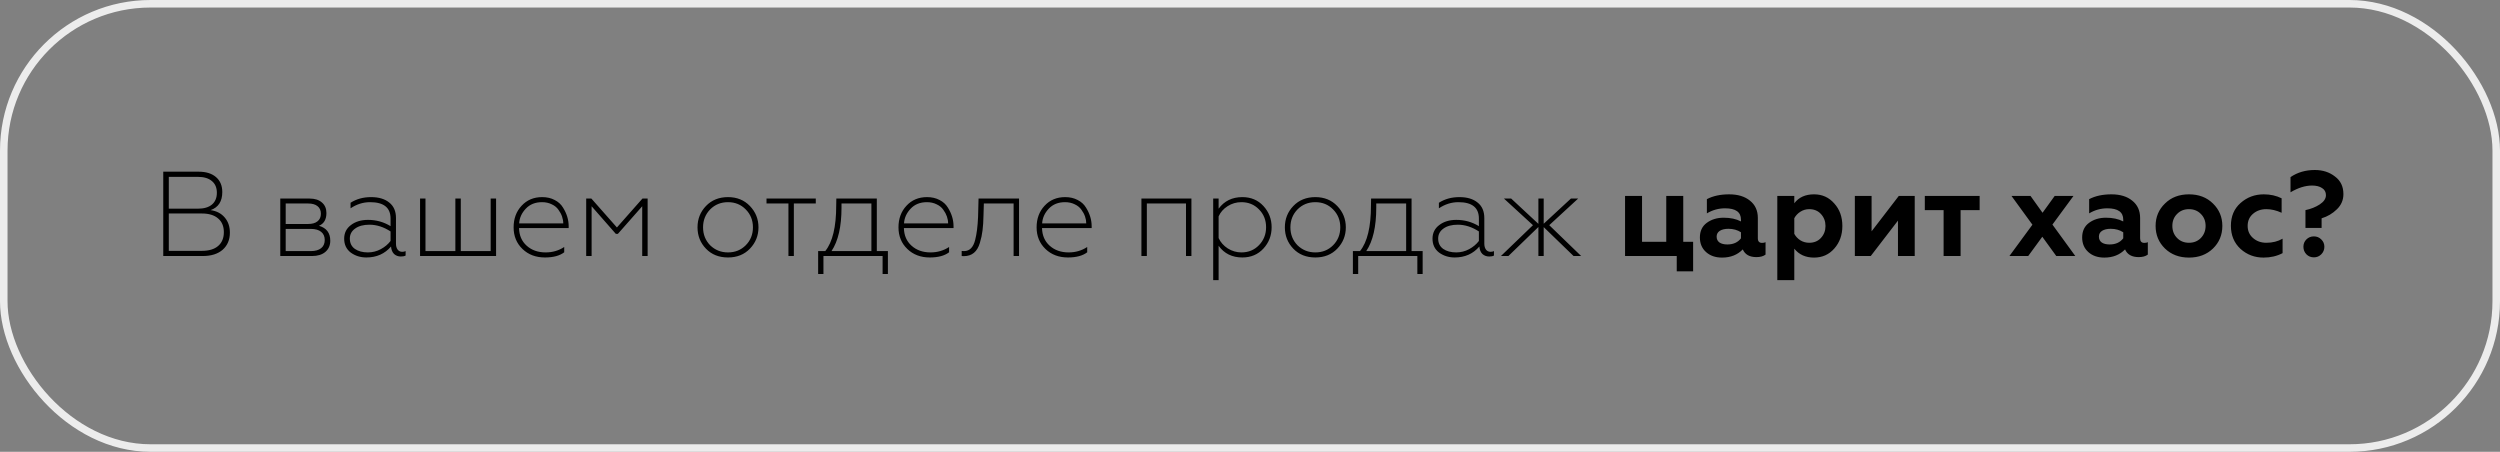
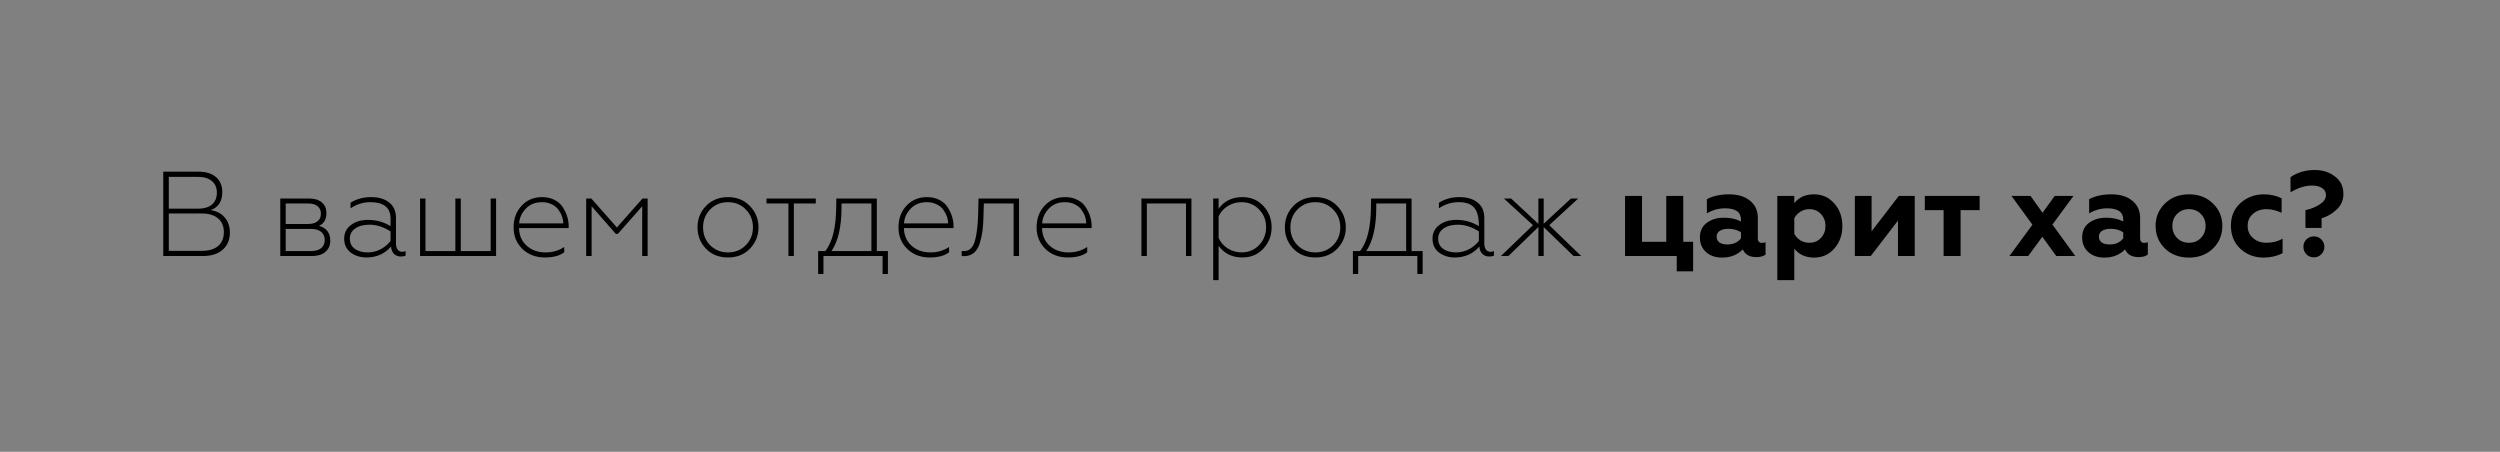
<svg xmlns="http://www.w3.org/2000/svg" width="332" height="60" viewBox="0 0 332 60" fill="none">
  <rect x="0" y="0" width="332" height="60" fill="#808080" stroke="none" />
-   <path d="M26.928 34H21.68V22.8H26.384C27.365 22.8 28.133 23.04 28.688 23.52C29.243 24 29.52 24.661 29.52 25.504C29.52 26.741 29.003 27.541 27.968 27.904C28.768 28.021 29.392 28.347 29.84 28.88C30.299 29.413 30.528 30.085 30.528 30.896C30.528 31.845 30.208 32.603 29.568 33.168C28.928 33.723 28.048 34 26.928 34ZM22.416 28.352V33.312H26.816C27.744 33.312 28.459 33.099 28.96 32.672C29.472 32.235 29.728 31.621 29.728 30.832C29.728 30.043 29.472 29.435 28.96 29.008C28.459 28.571 27.744 28.352 26.816 28.352H22.416ZM22.416 23.488V27.712H26.288C27.088 27.712 27.707 27.531 28.144 27.168C28.581 26.795 28.8 26.272 28.8 25.6C28.8 24.928 28.581 24.411 28.144 24.048C27.707 23.675 27.088 23.488 26.288 23.488H22.416ZM41.429 34H37.221V26.368H41.109C41.813 26.368 42.363 26.544 42.757 26.896C43.152 27.237 43.349 27.701 43.349 28.288C43.349 29.141 43.019 29.707 42.357 29.984C43.36 30.272 43.861 30.933 43.861 31.968C43.861 32.587 43.643 33.083 43.205 33.456C42.779 33.819 42.187 34 41.429 34ZM37.941 30.4V33.344H41.285C41.872 33.344 42.325 33.216 42.645 32.96C42.965 32.704 43.125 32.341 43.125 31.872C43.125 31.403 42.965 31.04 42.645 30.784C42.325 30.528 41.872 30.4 41.285 30.4H37.941ZM37.941 27.024V29.744H40.917C41.461 29.744 41.877 29.627 42.165 29.392C42.464 29.157 42.613 28.821 42.613 28.384C42.613 27.947 42.464 27.611 42.165 27.376C41.877 27.141 41.461 27.024 40.917 27.024H37.941ZM48.858 33.52C49.466 33.52 50.036 33.376 50.57 33.088C51.103 32.8 51.535 32.437 51.866 32V30.736C50.949 30.139 50.015 29.84 49.066 29.84C48.266 29.84 47.631 30.011 47.162 30.352C46.693 30.683 46.458 31.125 46.458 31.68C46.458 32.277 46.682 32.736 47.13 33.056C47.578 33.365 48.154 33.52 48.858 33.52ZM48.65 34.192C47.861 34.192 47.167 33.973 46.57 33.536C45.994 33.088 45.706 32.475 45.706 31.696C45.706 30.939 46.005 30.336 46.602 29.888C47.199 29.429 47.956 29.2 48.874 29.2C49.962 29.2 50.959 29.477 51.866 30.032V29.024C51.866 27.573 50.959 26.848 49.146 26.848C48.228 26.848 47.364 27.12 46.554 27.664V26.928C47.333 26.427 48.239 26.176 49.274 26.176C50.298 26.176 51.103 26.416 51.69 26.896C52.287 27.365 52.586 28.053 52.586 28.96V32.352C52.586 32.683 52.66 32.949 52.81 33.152C52.959 33.344 53.162 33.44 53.418 33.44C53.589 33.44 53.738 33.408 53.866 33.344V33.936C53.717 34.021 53.508 34.064 53.242 34.064C52.879 34.064 52.575 33.952 52.33 33.728C52.095 33.493 51.962 33.163 51.93 32.736C51.098 33.707 50.005 34.192 48.65 34.192ZM65.88 34H55.784V26.368H56.504V33.344H60.472V26.368H61.192V33.344H65.16V26.368H65.88V34ZM72.368 34.192C71.163 34.192 70.171 33.819 69.392 33.072C68.603 32.315 68.208 31.355 68.208 30.192C68.208 29.04 68.56 28.085 69.264 27.328C69.968 26.56 70.88 26.176 72 26.176C72.629 26.176 73.184 26.304 73.664 26.56C74.144 26.805 74.512 27.141 74.768 27.568C75.269 28.368 75.52 29.195 75.52 30.048V30.288H68.928C68.95 31.259 69.285 32.037 69.936 32.624C70.597 33.221 71.44 33.52 72.464 33.52C73.382 33.52 74.203 33.28 74.928 32.8V33.504C74.331 33.963 73.478 34.192 72.368 34.192ZM68.944 29.664H74.8C74.8 29.365 74.747 29.061 74.64 28.752C74.534 28.443 74.374 28.144 74.16 27.856C73.957 27.557 73.664 27.317 73.28 27.136C72.896 26.944 72.464 26.848 71.984 26.848C71.088 26.848 70.368 27.136 69.824 27.712C69.28 28.288 68.987 28.939 68.944 29.664ZM78.566 34H77.846V26.368H78.534L81.926 30.208L85.318 26.368H86.006V34H85.286V27.392L82.054 31.056H81.782L78.566 27.392V34ZM94.31 32.576C94.961 33.205 95.75 33.52 96.678 33.52C97.617 33.52 98.401 33.205 99.03 32.576C99.67 31.936 99.99 31.141 99.99 30.192C99.99 29.243 99.67 28.448 99.03 27.808C98.401 27.168 97.617 26.848 96.678 26.848C95.739 26.848 94.95 27.168 94.31 27.808C93.681 28.459 93.366 29.253 93.366 30.192C93.366 31.131 93.681 31.925 94.31 32.576ZM99.59 33.024C98.843 33.803 97.873 34.192 96.678 34.192C95.473 34.192 94.497 33.803 93.75 33.024C93.003 32.245 92.63 31.301 92.63 30.192C92.63 29.083 93.003 28.139 93.75 27.36C94.507 26.571 95.483 26.176 96.678 26.176C97.862 26.176 98.833 26.571 99.59 27.36C100.347 28.149 100.726 29.093 100.726 30.192C100.726 31.291 100.347 32.235 99.59 33.024ZM105.424 34H104.704V27.024H101.792V26.368H108.336V27.024H105.424V34ZM109.353 36.384H108.649V33.344H109.593C110.563 32.149 111.049 30.133 111.049 27.296L111.065 26.368H116.441V33.344H117.913V36.384H117.209V34H109.353V36.384ZM110.424 33.344H115.721V27.024H111.753V27.568C111.753 30.096 111.31 32.021 110.424 33.344ZM123.478 34.192C122.272 34.192 121.28 33.819 120.502 33.072C119.712 32.315 119.318 31.355 119.318 30.192C119.318 29.04 119.67 28.085 120.374 27.328C121.078 26.56 121.99 26.176 123.11 26.176C123.739 26.176 124.294 26.304 124.774 26.56C125.254 26.805 125.622 27.141 125.878 27.568C126.379 28.368 126.63 29.195 126.63 30.048V30.288H120.038C120.059 31.259 120.395 32.037 121.046 32.624C121.707 33.221 122.55 33.52 123.574 33.52C124.491 33.52 125.312 33.28 126.038 32.8V33.504C125.44 33.963 124.587 34.192 123.478 34.192ZM120.054 29.664H125.91C125.91 29.365 125.856 29.061 125.75 28.752C125.643 28.443 125.483 28.144 125.27 27.856C125.067 27.557 124.774 27.317 124.39 27.136C124.006 26.944 123.574 26.848 123.094 26.848C122.198 26.848 121.478 27.136 120.934 27.712C120.39 28.288 120.096 28.939 120.054 29.664ZM129.887 28.816L129.951 26.368H135.327V34H134.607V27.024H130.655L130.607 28.64C130.596 29.376 130.553 30.032 130.479 30.608C130.415 31.152 130.297 31.701 130.127 32.256C129.785 33.429 129.076 34.016 127.999 34.016C127.86 34.016 127.764 34.011 127.711 34V33.328C127.764 33.339 127.871 33.344 128.031 33.344C128.767 33.344 129.257 32.848 129.503 31.856C129.705 31.077 129.833 30.064 129.887 28.816ZM141.821 34.192C140.616 34.192 139.624 33.819 138.845 33.072C138.056 32.315 137.661 31.355 137.661 30.192C137.661 29.04 138.013 28.085 138.717 27.328C139.421 26.56 140.333 26.176 141.453 26.176C142.083 26.176 142.637 26.304 143.117 26.56C143.597 26.805 143.965 27.141 144.221 27.568C144.723 28.368 144.973 29.195 144.973 30.048V30.288H138.381C138.403 31.259 138.739 32.037 139.389 32.624C140.051 33.221 140.893 33.52 141.917 33.52C142.835 33.52 143.656 33.28 144.381 32.8V33.504C143.784 33.963 142.931 34.192 141.821 34.192ZM138.397 29.664H144.253C144.253 29.365 144.2 29.061 144.093 28.752C143.987 28.443 143.827 28.144 143.613 27.856C143.411 27.557 143.117 27.317 142.733 27.136C142.349 26.944 141.917 26.848 141.437 26.848C140.541 26.848 139.821 27.136 139.277 27.712C138.733 28.288 138.44 28.939 138.397 29.664ZM152.301 34H151.581V26.368H158.221V34H157.501V27.024H152.301V34ZM164.984 26.176C166.125 26.176 167.059 26.571 167.784 27.36C168.509 28.149 168.872 29.088 168.872 30.176C168.872 31.275 168.509 32.219 167.784 33.008C167.059 33.797 166.125 34.192 164.984 34.192C163.629 34.192 162.579 33.675 161.832 32.64V37.2H161.112V26.368H161.832V27.712C162.589 26.688 163.64 26.176 164.984 26.176ZM164.856 26.848C164.195 26.848 163.587 27.024 163.032 27.376C162.477 27.728 162.077 28.181 161.832 28.736V31.616C162.088 32.171 162.493 32.629 163.048 32.992C163.613 33.344 164.216 33.52 164.856 33.52C165.795 33.52 166.573 33.2 167.192 32.56C167.821 31.909 168.136 31.115 168.136 30.176C168.136 29.227 167.821 28.437 167.192 27.808C166.573 27.168 165.795 26.848 164.856 26.848ZM172.31 32.576C172.961 33.205 173.75 33.52 174.678 33.52C175.617 33.52 176.401 33.205 177.03 32.576C177.67 31.936 177.99 31.141 177.99 30.192C177.99 29.243 177.67 28.448 177.03 27.808C176.401 27.168 175.617 26.848 174.678 26.848C173.739 26.848 172.95 27.168 172.31 27.808C171.681 28.459 171.366 29.253 171.366 30.192C171.366 31.131 171.681 31.925 172.31 32.576ZM177.59 33.024C176.843 33.803 175.873 34.192 174.678 34.192C173.473 34.192 172.497 33.803 171.75 33.024C171.003 32.245 170.63 31.301 170.63 30.192C170.63 29.083 171.003 28.139 171.75 27.36C172.507 26.571 173.483 26.176 174.678 26.176C175.862 26.176 176.833 26.571 177.59 27.36C178.347 28.149 178.726 29.093 178.726 30.192C178.726 31.291 178.347 32.235 177.59 33.024ZM180.368 36.384H179.664V33.344H180.608C181.579 32.149 182.064 30.133 182.064 27.296L182.08 26.368H187.456V33.344H188.928V36.384H188.224V34H180.368V36.384ZM181.44 33.344H186.736V27.024H182.768V27.568C182.768 30.096 182.325 32.021 181.44 33.344ZM193.389 33.52C193.997 33.52 194.568 33.376 195.101 33.088C195.634 32.8 196.066 32.437 196.397 32V30.736C195.48 30.139 194.546 29.84 193.597 29.84C192.797 29.84 192.162 30.011 191.693 30.352C191.224 30.683 190.989 31.125 190.989 31.68C190.989 32.277 191.213 32.736 191.661 33.056C192.109 33.365 192.685 33.52 193.389 33.52ZM193.181 34.192C192.392 34.192 191.698 33.973 191.101 33.536C190.525 33.088 190.237 32.475 190.237 31.696C190.237 30.939 190.536 30.336 191.133 29.888C191.73 29.429 192.488 29.2 193.405 29.2C194.493 29.2 195.49 29.477 196.397 30.032V29.024C196.397 27.573 195.49 26.848 193.677 26.848C192.76 26.848 191.896 27.12 191.085 27.664V26.928C191.864 26.427 192.77 26.176 193.805 26.176C194.829 26.176 195.634 26.416 196.221 26.896C196.818 27.365 197.117 28.053 197.117 28.96V32.352C197.117 32.683 197.192 32.949 197.341 33.152C197.49 33.344 197.693 33.44 197.949 33.44C198.12 33.44 198.269 33.408 198.397 33.344V33.936C198.248 34.021 198.04 34.064 197.773 34.064C197.41 34.064 197.106 33.952 196.861 33.728C196.626 33.493 196.493 33.163 196.461 32.736C195.629 33.707 194.536 34.192 193.181 34.192ZM200.315 34H199.323L203.579 29.904L199.723 26.368H200.683L204.299 29.728V26.368H205.003V29.712L208.619 26.368H209.579L205.739 29.904L209.979 34H208.971L205.003 30.16V34H204.299V30.144L200.315 34ZM224.847 36.032H222.671V34H215.807V26.016H218.063V32.112H221.279V26.016H223.535V32.112H224.847V36.032ZM234.001 32.256C234.193 32.256 234.348 32.224 234.465 32.16V33.808C234.177 34.032 233.772 34.144 233.249 34.144C232.342 34.144 231.74 33.803 231.441 33.12C230.737 33.845 229.82 34.208 228.689 34.208C227.814 34.208 227.105 33.963 226.561 33.472C226.017 32.981 225.745 32.336 225.745 31.536C225.745 30.683 226.054 30.032 226.673 29.584C227.292 29.136 228.033 28.912 228.897 28.912C229.804 28.912 230.572 29.077 231.201 29.408V29.168C231.201 28.165 230.497 27.664 229.089 27.664C228.225 27.664 227.42 27.888 226.673 28.336V26.448C227.484 26.021 228.47 25.808 229.633 25.808C230.785 25.808 231.702 26.085 232.385 26.64C233.089 27.195 233.441 27.963 233.441 28.944V31.648C233.441 32.053 233.628 32.256 234.001 32.256ZM231.201 31.648V30.848C230.732 30.539 230.177 30.384 229.537 30.384C229.057 30.384 228.673 30.475 228.385 30.656C228.108 30.837 227.969 31.093 227.969 31.424C227.969 31.765 228.097 32.027 228.353 32.208C228.609 32.379 228.956 32.464 229.393 32.464C230.182 32.464 230.785 32.192 231.201 31.648ZM240.906 25.808C241.994 25.808 242.89 26.213 243.594 27.024C244.309 27.813 244.666 28.811 244.666 30.016C244.666 31.2 244.309 32.197 243.594 33.008C242.89 33.808 241.994 34.208 240.906 34.208C239.786 34.208 238.911 33.813 238.282 33.024V37.2H236.026V26.016H238.282V26.992C238.879 26.203 239.754 25.808 240.906 25.808ZM240.266 27.776C239.839 27.776 239.45 27.888 239.098 28.112C238.746 28.336 238.474 28.624 238.282 28.976V31.056C238.474 31.408 238.746 31.696 239.098 31.92C239.45 32.133 239.839 32.24 240.266 32.24C240.906 32.24 241.423 32.027 241.818 31.6C242.223 31.163 242.426 30.635 242.426 30.016C242.426 29.387 242.223 28.853 241.818 28.416C241.423 27.989 240.906 27.776 240.266 27.776ZM248.435 34H246.323V26.016H248.547V30.72L252.163 26.016H254.275V34H252.051V29.296L248.435 34ZM260.367 34H258.111V27.904H255.615V26.016H262.895V27.904H260.367V34ZM267.122 26.016H269.65L271.25 28.256L272.866 26.016H275.362L272.562 29.824L275.602 34H273.074L271.218 31.44L269.346 34H266.85L269.906 29.84L267.122 26.016ZM284.767 32.256C284.959 32.256 285.113 32.224 285.231 32.16V33.808C284.943 34.032 284.537 34.144 284.015 34.144C283.108 34.144 282.505 33.803 282.207 33.12C281.503 33.845 280.585 34.208 279.455 34.208C278.58 34.208 277.871 33.963 277.327 33.472C276.783 32.981 276.511 32.336 276.511 31.536C276.511 30.683 276.82 30.032 277.439 29.584C278.057 29.136 278.799 28.912 279.663 28.912C280.569 28.912 281.337 29.077 281.967 29.408V29.168C281.967 28.165 281.263 27.664 279.855 27.664C278.991 27.664 278.185 27.888 277.439 28.336V26.448C278.249 26.021 279.236 25.808 280.399 25.808C281.551 25.808 282.468 26.085 283.151 26.64C283.855 27.195 284.207 27.963 284.207 28.944V31.648C284.207 32.053 284.393 32.256 284.767 32.256ZM281.967 31.648V30.848C281.497 30.539 280.943 30.384 280.303 30.384C279.823 30.384 279.439 30.475 279.151 30.656C278.873 30.837 278.735 31.093 278.735 31.424C278.735 31.765 278.863 32.027 279.119 32.208C279.375 32.379 279.721 32.464 280.159 32.464C280.948 32.464 281.551 32.192 281.967 31.648ZM288.488 30C288.488 30.64 288.696 31.173 289.112 31.6C289.528 32.027 290.056 32.24 290.696 32.24C291.336 32.24 291.864 32.027 292.28 31.6C292.696 31.163 292.904 30.629 292.904 30C292.904 29.36 292.696 28.832 292.28 28.416C291.864 27.989 291.336 27.776 290.696 27.776C290.056 27.776 289.528 27.989 289.112 28.416C288.696 28.832 288.488 29.36 288.488 30ZM286.264 30C286.264 28.816 286.68 27.824 287.512 27.024C288.333 26.213 289.394 25.808 290.696 25.808C291.997 25.808 293.058 26.213 293.88 27.024C294.712 27.835 295.128 28.827 295.128 30C295.128 31.195 294.712 32.197 293.88 33.008C293.048 33.808 291.986 34.208 290.696 34.208C289.405 34.208 288.344 33.808 287.512 33.008C286.68 32.197 286.264 31.195 286.264 30ZM300.6 34.208C299.416 34.208 298.397 33.824 297.544 33.056C296.69 32.267 296.264 31.243 296.264 29.984C296.264 28.725 296.69 27.717 297.544 26.96C298.408 26.192 299.437 25.808 300.632 25.808C301.506 25.808 302.296 25.984 303 26.336V28.256C302.306 27.936 301.629 27.776 300.968 27.776C300.264 27.776 299.672 27.984 299.192 28.4C298.722 28.805 298.488 29.339 298.488 30C298.488 30.661 298.728 31.2 299.208 31.616C299.688 32.032 300.274 32.24 300.968 32.24C301.789 32.24 302.509 32.059 303.128 31.696V33.616C302.381 34.011 301.538 34.208 300.6 34.208ZM308.309 30.272H306.165V27.904C306.88 27.755 307.509 27.504 308.053 27.152C308.608 26.789 308.885 26.379 308.885 25.92C308.885 25.504 308.715 25.189 308.373 24.976C308.043 24.752 307.6 24.64 307.045 24.64C306.139 24.64 305.184 24.939 304.181 25.536V23.52C305.099 22.891 306.176 22.576 307.413 22.576C308.459 22.576 309.349 22.864 310.085 23.44C310.832 23.995 311.205 24.773 311.205 25.776C311.205 26.565 310.917 27.237 310.341 27.792C309.765 28.357 309.088 28.757 308.309 28.992V30.272ZM307.285 34.176C306.891 34.176 306.56 34.043 306.293 33.776C306.027 33.499 305.893 33.163 305.893 32.768C305.893 32.384 306.027 32.059 306.293 31.792C306.56 31.525 306.891 31.392 307.285 31.392C307.669 31.392 307.995 31.525 308.261 31.792C308.539 32.059 308.677 32.384 308.677 32.768C308.677 33.163 308.539 33.499 308.261 33.776C307.995 34.043 307.669 34.176 307.285 34.176Z" fill="black" />
-   <rect x="0.5" y="0.5" width="331" height="59" rx="19.5" stroke="#ECECEC" />
+   <path d="M26.928 34H21.68V22.8H26.384C27.365 22.8 28.133 23.04 28.688 23.52C29.243 24 29.52 24.661 29.52 25.504C29.52 26.741 29.003 27.541 27.968 27.904C28.768 28.021 29.392 28.347 29.84 28.88C30.299 29.413 30.528 30.085 30.528 30.896C30.528 31.845 30.208 32.603 29.568 33.168C28.928 33.723 28.048 34 26.928 34ZM22.416 28.352V33.312H26.816C27.744 33.312 28.459 33.099 28.96 32.672C29.472 32.235 29.728 31.621 29.728 30.832C29.728 30.043 29.472 29.435 28.96 29.008C28.459 28.571 27.744 28.352 26.816 28.352H22.416ZM22.416 23.488V27.712H26.288C27.088 27.712 27.707 27.531 28.144 27.168C28.581 26.795 28.8 26.272 28.8 25.6C28.8 24.928 28.581 24.411 28.144 24.048C27.707 23.675 27.088 23.488 26.288 23.488H22.416ZM41.429 34H37.221V26.368H41.109C41.813 26.368 42.363 26.544 42.757 26.896C43.152 27.237 43.349 27.701 43.349 28.288C43.349 29.141 43.019 29.707 42.357 29.984C43.36 30.272 43.861 30.933 43.861 31.968C43.861 32.587 43.643 33.083 43.205 33.456C42.779 33.819 42.187 34 41.429 34ZM37.941 30.4V33.344H41.285C41.872 33.344 42.325 33.216 42.645 32.96C42.965 32.704 43.125 32.341 43.125 31.872C43.125 31.403 42.965 31.04 42.645 30.784C42.325 30.528 41.872 30.4 41.285 30.4H37.941ZM37.941 27.024V29.744H40.917C41.461 29.744 41.877 29.627 42.165 29.392C42.464 29.157 42.613 28.821 42.613 28.384C42.613 27.947 42.464 27.611 42.165 27.376C41.877 27.141 41.461 27.024 40.917 27.024H37.941ZM48.858 33.52C49.466 33.52 50.036 33.376 50.57 33.088C51.103 32.8 51.535 32.437 51.866 32V30.736C50.949 30.139 50.015 29.84 49.066 29.84C48.266 29.84 47.631 30.011 47.162 30.352C46.693 30.683 46.458 31.125 46.458 31.68C46.458 32.277 46.682 32.736 47.13 33.056C47.578 33.365 48.154 33.52 48.858 33.52ZM48.65 34.192C47.861 34.192 47.167 33.973 46.57 33.536C45.994 33.088 45.706 32.475 45.706 31.696C45.706 30.939 46.005 30.336 46.602 29.888C47.199 29.429 47.956 29.2 48.874 29.2C49.962 29.2 50.959 29.477 51.866 30.032V29.024C51.866 27.573 50.959 26.848 49.146 26.848C48.228 26.848 47.364 27.12 46.554 27.664V26.928C47.333 26.427 48.239 26.176 49.274 26.176C50.298 26.176 51.103 26.416 51.69 26.896C52.287 27.365 52.586 28.053 52.586 28.96V32.352C52.586 32.683 52.66 32.949 52.81 33.152C52.959 33.344 53.162 33.44 53.418 33.44C53.589 33.44 53.738 33.408 53.866 33.344V33.936C53.717 34.021 53.508 34.064 53.242 34.064C52.879 34.064 52.575 33.952 52.33 33.728C52.095 33.493 51.962 33.163 51.93 32.736C51.098 33.707 50.005 34.192 48.65 34.192ZM65.88 34H55.784V26.368H56.504V33.344H60.472V26.368H61.192V33.344H65.16V26.368H65.88V34ZM72.368 34.192C71.163 34.192 70.171 33.819 69.392 33.072C68.603 32.315 68.208 31.355 68.208 30.192C68.208 29.04 68.56 28.085 69.264 27.328C69.968 26.56 70.88 26.176 72 26.176C72.629 26.176 73.184 26.304 73.664 26.56C74.144 26.805 74.512 27.141 74.768 27.568C75.269 28.368 75.52 29.195 75.52 30.048V30.288H68.928C68.95 31.259 69.285 32.037 69.936 32.624C70.597 33.221 71.44 33.52 72.464 33.52C73.382 33.52 74.203 33.28 74.928 32.8V33.504C74.331 33.963 73.478 34.192 72.368 34.192ZM68.944 29.664H74.8C74.8 29.365 74.747 29.061 74.64 28.752C74.534 28.443 74.374 28.144 74.16 27.856C73.957 27.557 73.664 27.317 73.28 27.136C72.896 26.944 72.464 26.848 71.984 26.848C71.088 26.848 70.368 27.136 69.824 27.712C69.28 28.288 68.987 28.939 68.944 29.664ZM78.566 34H77.846V26.368H78.534L81.926 30.208L85.318 26.368H86.006V34H85.286V27.392L82.054 31.056H81.782L78.566 27.392V34ZM94.31 32.576C94.961 33.205 95.75 33.52 96.678 33.52C97.617 33.52 98.401 33.205 99.03 32.576C99.67 31.936 99.99 31.141 99.99 30.192C99.99 29.243 99.67 28.448 99.03 27.808C98.401 27.168 97.617 26.848 96.678 26.848C95.739 26.848 94.95 27.168 94.31 27.808C93.681 28.459 93.366 29.253 93.366 30.192C93.366 31.131 93.681 31.925 94.31 32.576ZM99.59 33.024C98.843 33.803 97.873 34.192 96.678 34.192C95.473 34.192 94.497 33.803 93.75 33.024C93.003 32.245 92.63 31.301 92.63 30.192C92.63 29.083 93.003 28.139 93.75 27.36C94.507 26.571 95.483 26.176 96.678 26.176C97.862 26.176 98.833 26.571 99.59 27.36C100.347 28.149 100.726 29.093 100.726 30.192C100.726 31.291 100.347 32.235 99.59 33.024ZM105.424 34H104.704V27.024H101.792V26.368H108.336V27.024H105.424V34ZM109.353 36.384H108.649V33.344H109.593C110.563 32.149 111.049 30.133 111.049 27.296L111.065 26.368H116.441V33.344H117.913V36.384H117.209V34H109.353V36.384ZM110.424 33.344H115.721V27.024H111.753V27.568C111.753 30.096 111.31 32.021 110.424 33.344ZM123.478 34.192C122.272 34.192 121.28 33.819 120.502 33.072C119.712 32.315 119.318 31.355 119.318 30.192C119.318 29.04 119.67 28.085 120.374 27.328C121.078 26.56 121.99 26.176 123.11 26.176C123.739 26.176 124.294 26.304 124.774 26.56C125.254 26.805 125.622 27.141 125.878 27.568C126.379 28.368 126.63 29.195 126.63 30.048V30.288H120.038C120.059 31.259 120.395 32.037 121.046 32.624C121.707 33.221 122.55 33.52 123.574 33.52C124.491 33.52 125.312 33.28 126.038 32.8V33.504C125.44 33.963 124.587 34.192 123.478 34.192ZM120.054 29.664H125.91C125.91 29.365 125.856 29.061 125.75 28.752C125.643 28.443 125.483 28.144 125.27 27.856C125.067 27.557 124.774 27.317 124.39 27.136C124.006 26.944 123.574 26.848 123.094 26.848C122.198 26.848 121.478 27.136 120.934 27.712C120.39 28.288 120.096 28.939 120.054 29.664ZM129.887 28.816L129.951 26.368H135.327V34H134.607V27.024H130.655L130.607 28.64C130.596 29.376 130.553 30.032 130.479 30.608C130.415 31.152 130.297 31.701 130.127 32.256C129.785 33.429 129.076 34.016 127.999 34.016C127.86 34.016 127.764 34.011 127.711 34V33.328C127.764 33.339 127.871 33.344 128.031 33.344C128.767 33.344 129.257 32.848 129.503 31.856C129.705 31.077 129.833 30.064 129.887 28.816ZM141.821 34.192C140.616 34.192 139.624 33.819 138.845 33.072C138.056 32.315 137.661 31.355 137.661 30.192C137.661 29.04 138.013 28.085 138.717 27.328C139.421 26.56 140.333 26.176 141.453 26.176C142.083 26.176 142.637 26.304 143.117 26.56C143.597 26.805 143.965 27.141 144.221 27.568C144.723 28.368 144.973 29.195 144.973 30.048V30.288H138.381C138.403 31.259 138.739 32.037 139.389 32.624C140.051 33.221 140.893 33.52 141.917 33.52C142.835 33.52 143.656 33.28 144.381 32.8V33.504C143.784 33.963 142.931 34.192 141.821 34.192ZM138.397 29.664H144.253C144.253 29.365 144.2 29.061 144.093 28.752C143.987 28.443 143.827 28.144 143.613 27.856C143.411 27.557 143.117 27.317 142.733 27.136C142.349 26.944 141.917 26.848 141.437 26.848C140.541 26.848 139.821 27.136 139.277 27.712C138.733 28.288 138.44 28.939 138.397 29.664ZM152.301 34H151.581V26.368H158.221V34H157.501V27.024H152.301V34ZM164.984 26.176C166.125 26.176 167.059 26.571 167.784 27.36C168.509 28.149 168.872 29.088 168.872 30.176C168.872 31.275 168.509 32.219 167.784 33.008C167.059 33.797 166.125 34.192 164.984 34.192C163.629 34.192 162.579 33.675 161.832 32.64V37.2H161.112V26.368H161.832V27.712C162.589 26.688 163.64 26.176 164.984 26.176ZM164.856 26.848C164.195 26.848 163.587 27.024 163.032 27.376C162.477 27.728 162.077 28.181 161.832 28.736V31.616C162.088 32.171 162.493 32.629 163.048 32.992C163.613 33.344 164.216 33.52 164.856 33.52C165.795 33.52 166.573 33.2 167.192 32.56C167.821 31.909 168.136 31.115 168.136 30.176C168.136 29.227 167.821 28.437 167.192 27.808C166.573 27.168 165.795 26.848 164.856 26.848ZM172.31 32.576C172.961 33.205 173.75 33.52 174.678 33.52C175.617 33.52 176.401 33.205 177.03 32.576C177.67 31.936 177.99 31.141 177.99 30.192C177.99 29.243 177.67 28.448 177.03 27.808C176.401 27.168 175.617 26.848 174.678 26.848C173.739 26.848 172.95 27.168 172.31 27.808C171.681 28.459 171.366 29.253 171.366 30.192C171.366 31.131 171.681 31.925 172.31 32.576ZM177.59 33.024C176.843 33.803 175.873 34.192 174.678 34.192C173.473 34.192 172.497 33.803 171.75 33.024C171.003 32.245 170.63 31.301 170.63 30.192C170.63 29.083 171.003 28.139 171.75 27.36C172.507 26.571 173.483 26.176 174.678 26.176C175.862 26.176 176.833 26.571 177.59 27.36C178.347 28.149 178.726 29.093 178.726 30.192C178.726 31.291 178.347 32.235 177.59 33.024ZM180.368 36.384H179.664V33.344H180.608C181.579 32.149 182.064 30.133 182.064 27.296L182.08 26.368H187.456V33.344H188.928V36.384H188.224V34H180.368V36.384ZM181.44 33.344H186.736V27.024H182.768V27.568C182.768 30.096 182.325 32.021 181.44 33.344ZM193.389 33.52C193.997 33.52 194.568 33.376 195.101 33.088C195.634 32.8 196.066 32.437 196.397 32V30.736C195.48 30.139 194.546 29.84 193.597 29.84C192.797 29.84 192.162 30.011 191.693 30.352C191.224 30.683 190.989 31.125 190.989 31.68C190.989 32.277 191.213 32.736 191.661 33.056C192.109 33.365 192.685 33.52 193.389 33.52ZM193.181 34.192C192.392 34.192 191.698 33.973 191.101 33.536C190.525 33.088 190.237 32.475 190.237 31.696C190.237 30.939 190.536 30.336 191.133 29.888C191.73 29.429 192.488 29.2 193.405 29.2C194.493 29.2 195.49 29.477 196.397 30.032C196.397 27.573 195.49 26.848 193.677 26.848C192.76 26.848 191.896 27.12 191.085 27.664V26.928C191.864 26.427 192.77 26.176 193.805 26.176C194.829 26.176 195.634 26.416 196.221 26.896C196.818 27.365 197.117 28.053 197.117 28.96V32.352C197.117 32.683 197.192 32.949 197.341 33.152C197.49 33.344 197.693 33.44 197.949 33.44C198.12 33.44 198.269 33.408 198.397 33.344V33.936C198.248 34.021 198.04 34.064 197.773 34.064C197.41 34.064 197.106 33.952 196.861 33.728C196.626 33.493 196.493 33.163 196.461 32.736C195.629 33.707 194.536 34.192 193.181 34.192ZM200.315 34H199.323L203.579 29.904L199.723 26.368H200.683L204.299 29.728V26.368H205.003V29.712L208.619 26.368H209.579L205.739 29.904L209.979 34H208.971L205.003 30.16V34H204.299V30.144L200.315 34ZM224.847 36.032H222.671V34H215.807V26.016H218.063V32.112H221.279V26.016H223.535V32.112H224.847V36.032ZM234.001 32.256C234.193 32.256 234.348 32.224 234.465 32.16V33.808C234.177 34.032 233.772 34.144 233.249 34.144C232.342 34.144 231.74 33.803 231.441 33.12C230.737 33.845 229.82 34.208 228.689 34.208C227.814 34.208 227.105 33.963 226.561 33.472C226.017 32.981 225.745 32.336 225.745 31.536C225.745 30.683 226.054 30.032 226.673 29.584C227.292 29.136 228.033 28.912 228.897 28.912C229.804 28.912 230.572 29.077 231.201 29.408V29.168C231.201 28.165 230.497 27.664 229.089 27.664C228.225 27.664 227.42 27.888 226.673 28.336V26.448C227.484 26.021 228.47 25.808 229.633 25.808C230.785 25.808 231.702 26.085 232.385 26.64C233.089 27.195 233.441 27.963 233.441 28.944V31.648C233.441 32.053 233.628 32.256 234.001 32.256ZM231.201 31.648V30.848C230.732 30.539 230.177 30.384 229.537 30.384C229.057 30.384 228.673 30.475 228.385 30.656C228.108 30.837 227.969 31.093 227.969 31.424C227.969 31.765 228.097 32.027 228.353 32.208C228.609 32.379 228.956 32.464 229.393 32.464C230.182 32.464 230.785 32.192 231.201 31.648ZM240.906 25.808C241.994 25.808 242.89 26.213 243.594 27.024C244.309 27.813 244.666 28.811 244.666 30.016C244.666 31.2 244.309 32.197 243.594 33.008C242.89 33.808 241.994 34.208 240.906 34.208C239.786 34.208 238.911 33.813 238.282 33.024V37.2H236.026V26.016H238.282V26.992C238.879 26.203 239.754 25.808 240.906 25.808ZM240.266 27.776C239.839 27.776 239.45 27.888 239.098 28.112C238.746 28.336 238.474 28.624 238.282 28.976V31.056C238.474 31.408 238.746 31.696 239.098 31.92C239.45 32.133 239.839 32.24 240.266 32.24C240.906 32.24 241.423 32.027 241.818 31.6C242.223 31.163 242.426 30.635 242.426 30.016C242.426 29.387 242.223 28.853 241.818 28.416C241.423 27.989 240.906 27.776 240.266 27.776ZM248.435 34H246.323V26.016H248.547V30.72L252.163 26.016H254.275V34H252.051V29.296L248.435 34ZM260.367 34H258.111V27.904H255.615V26.016H262.895V27.904H260.367V34ZM267.122 26.016H269.65L271.25 28.256L272.866 26.016H275.362L272.562 29.824L275.602 34H273.074L271.218 31.44L269.346 34H266.85L269.906 29.84L267.122 26.016ZM284.767 32.256C284.959 32.256 285.113 32.224 285.231 32.16V33.808C284.943 34.032 284.537 34.144 284.015 34.144C283.108 34.144 282.505 33.803 282.207 33.12C281.503 33.845 280.585 34.208 279.455 34.208C278.58 34.208 277.871 33.963 277.327 33.472C276.783 32.981 276.511 32.336 276.511 31.536C276.511 30.683 276.82 30.032 277.439 29.584C278.057 29.136 278.799 28.912 279.663 28.912C280.569 28.912 281.337 29.077 281.967 29.408V29.168C281.967 28.165 281.263 27.664 279.855 27.664C278.991 27.664 278.185 27.888 277.439 28.336V26.448C278.249 26.021 279.236 25.808 280.399 25.808C281.551 25.808 282.468 26.085 283.151 26.64C283.855 27.195 284.207 27.963 284.207 28.944V31.648C284.207 32.053 284.393 32.256 284.767 32.256ZM281.967 31.648V30.848C281.497 30.539 280.943 30.384 280.303 30.384C279.823 30.384 279.439 30.475 279.151 30.656C278.873 30.837 278.735 31.093 278.735 31.424C278.735 31.765 278.863 32.027 279.119 32.208C279.375 32.379 279.721 32.464 280.159 32.464C280.948 32.464 281.551 32.192 281.967 31.648ZM288.488 30C288.488 30.64 288.696 31.173 289.112 31.6C289.528 32.027 290.056 32.24 290.696 32.24C291.336 32.24 291.864 32.027 292.28 31.6C292.696 31.163 292.904 30.629 292.904 30C292.904 29.36 292.696 28.832 292.28 28.416C291.864 27.989 291.336 27.776 290.696 27.776C290.056 27.776 289.528 27.989 289.112 28.416C288.696 28.832 288.488 29.36 288.488 30ZM286.264 30C286.264 28.816 286.68 27.824 287.512 27.024C288.333 26.213 289.394 25.808 290.696 25.808C291.997 25.808 293.058 26.213 293.88 27.024C294.712 27.835 295.128 28.827 295.128 30C295.128 31.195 294.712 32.197 293.88 33.008C293.048 33.808 291.986 34.208 290.696 34.208C289.405 34.208 288.344 33.808 287.512 33.008C286.68 32.197 286.264 31.195 286.264 30ZM300.6 34.208C299.416 34.208 298.397 33.824 297.544 33.056C296.69 32.267 296.264 31.243 296.264 29.984C296.264 28.725 296.69 27.717 297.544 26.96C298.408 26.192 299.437 25.808 300.632 25.808C301.506 25.808 302.296 25.984 303 26.336V28.256C302.306 27.936 301.629 27.776 300.968 27.776C300.264 27.776 299.672 27.984 299.192 28.4C298.722 28.805 298.488 29.339 298.488 30C298.488 30.661 298.728 31.2 299.208 31.616C299.688 32.032 300.274 32.24 300.968 32.24C301.789 32.24 302.509 32.059 303.128 31.696V33.616C302.381 34.011 301.538 34.208 300.6 34.208ZM308.309 30.272H306.165V27.904C306.88 27.755 307.509 27.504 308.053 27.152C308.608 26.789 308.885 26.379 308.885 25.92C308.885 25.504 308.715 25.189 308.373 24.976C308.043 24.752 307.6 24.64 307.045 24.64C306.139 24.64 305.184 24.939 304.181 25.536V23.52C305.099 22.891 306.176 22.576 307.413 22.576C308.459 22.576 309.349 22.864 310.085 23.44C310.832 23.995 311.205 24.773 311.205 25.776C311.205 26.565 310.917 27.237 310.341 27.792C309.765 28.357 309.088 28.757 308.309 28.992V30.272ZM307.285 34.176C306.891 34.176 306.56 34.043 306.293 33.776C306.027 33.499 305.893 33.163 305.893 32.768C305.893 32.384 306.027 32.059 306.293 31.792C306.56 31.525 306.891 31.392 307.285 31.392C307.669 31.392 307.995 31.525 308.261 31.792C308.539 32.059 308.677 32.384 308.677 32.768C308.677 33.163 308.539 33.499 308.261 33.776C307.995 34.043 307.669 34.176 307.285 34.176Z" fill="black" />
</svg>